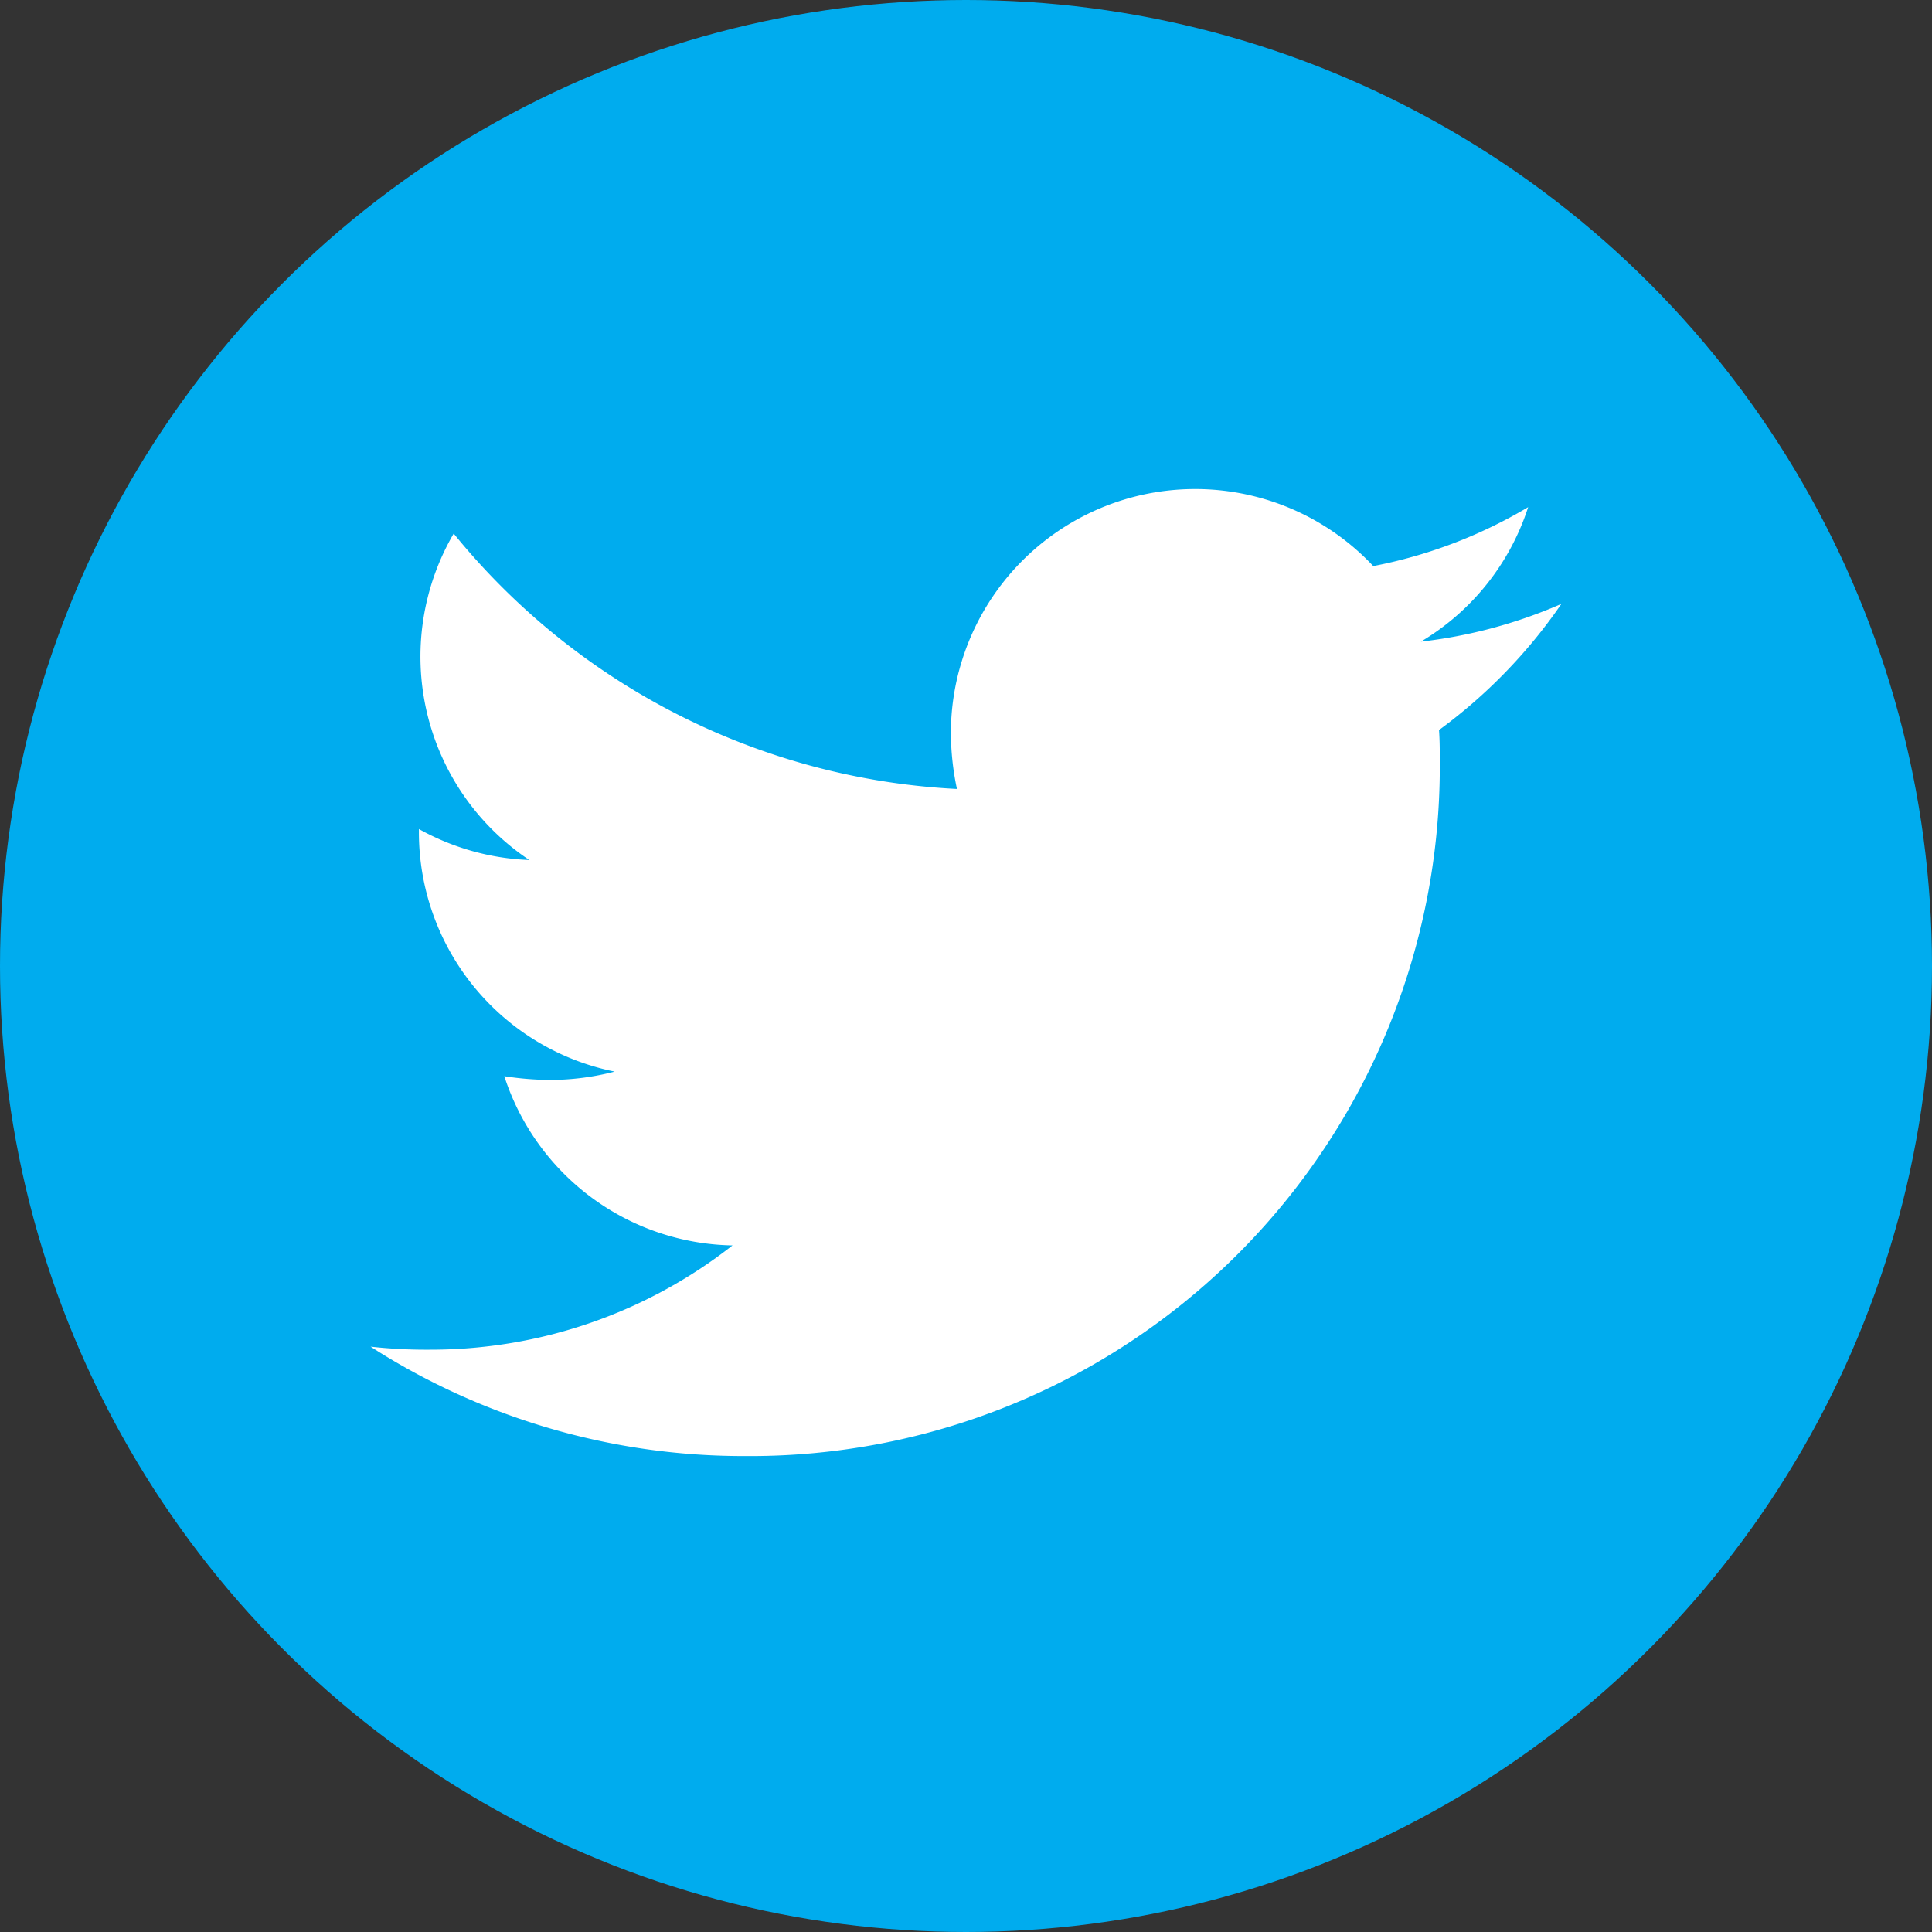
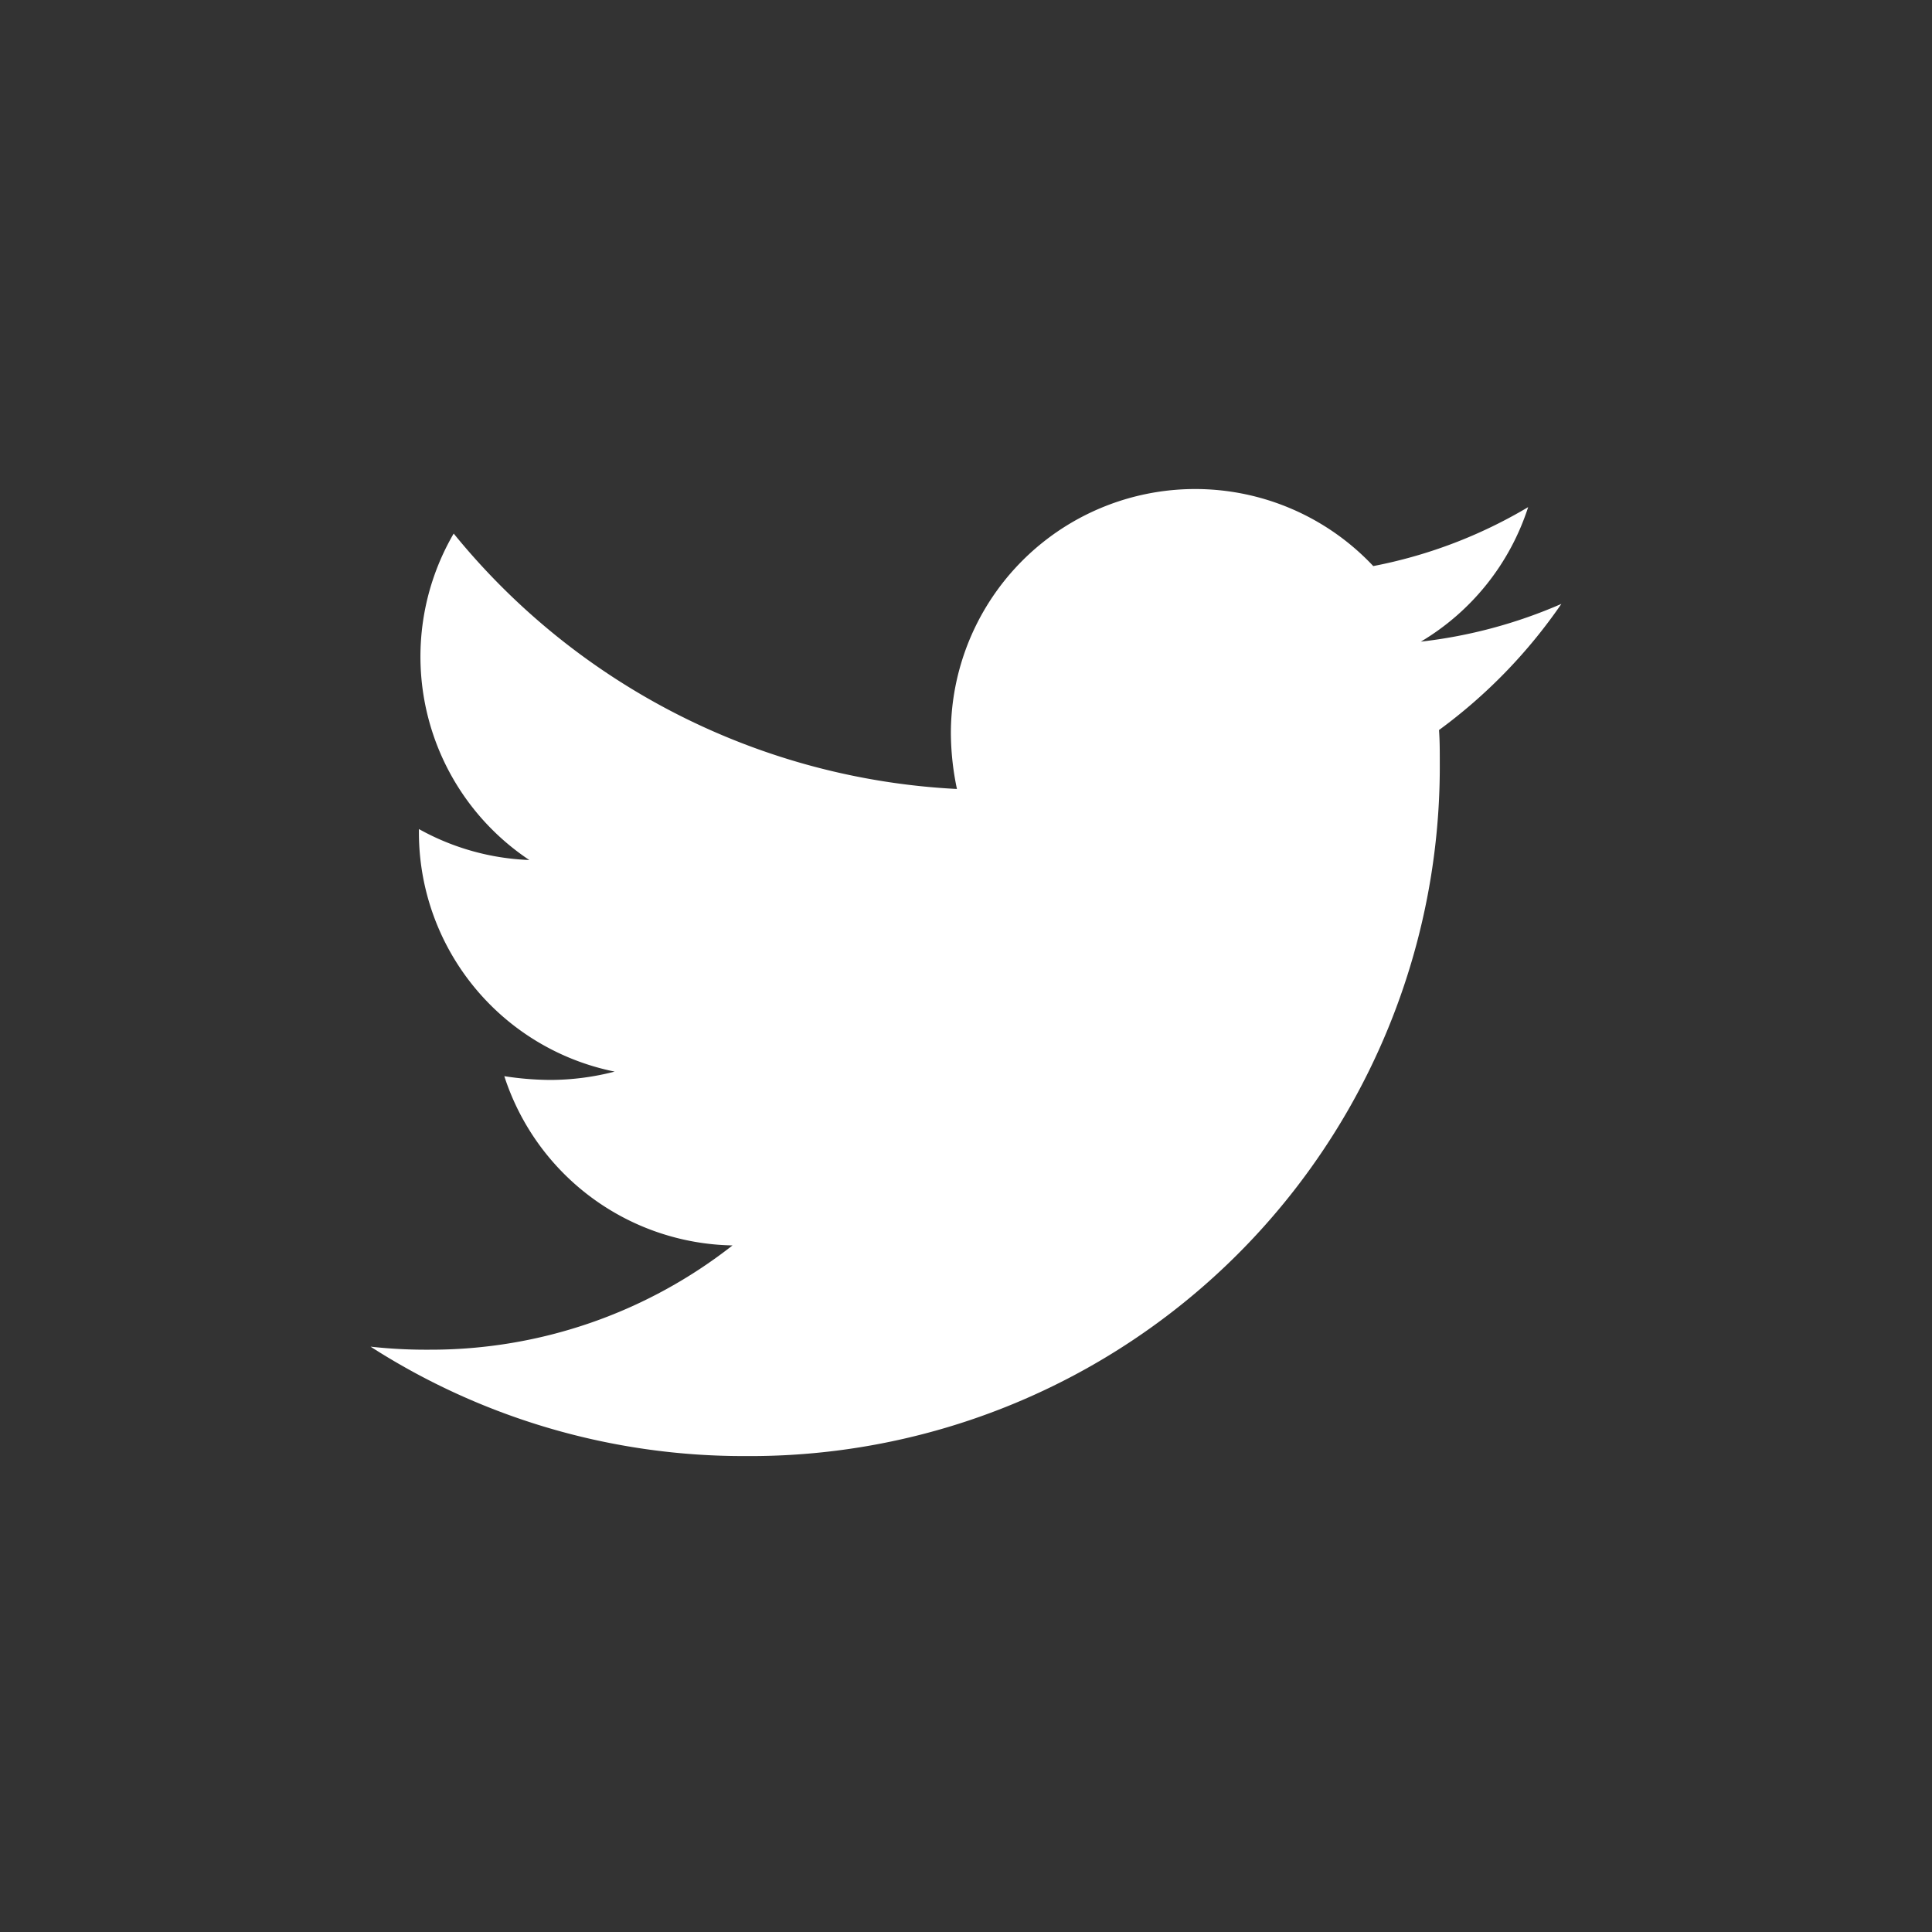
<svg xmlns="http://www.w3.org/2000/svg" width="35" height="35" viewBox="0 0 35 35">
  <rect x="0" y="0" width="35" height="35" fill="#333333" stroke="none" />
  <g id="Group_596" data-name="Group 596" transform="translate(-1607 -334)">
    <g id="Group_598" data-name="Group 598">
      <g id="Group_597" data-name="Group 597">
-         <circle id="Ellipse_37" data-name="Ellipse 37" cx="17.5" cy="17.5" r="17.5" transform="translate(1607 334)" fill="#00acee" />
        <path id="Icon_awesome-twitter" data-name="Icon awesome-twitter" d="M19.356,7.748c.014.192.014.383.014.575A12.494,12.494,0,0,1,6.79,20.9,12.5,12.5,0,0,1,0,18.918a9.147,9.147,0,0,0,1.068.055,8.855,8.855,0,0,0,5.489-1.889,4.429,4.429,0,0,1-4.134-3.066,5.576,5.576,0,0,0,.835.068,4.676,4.676,0,0,0,1.164-.151A4.422,4.422,0,0,1,.876,9.6V9.541a4.453,4.453,0,0,0,2,.561A4.428,4.428,0,0,1,1.506,4.188a12.568,12.568,0,0,0,9.117,4.627,4.991,4.991,0,0,1-.11-1.013,4.426,4.426,0,0,1,7.652-3.025,8.705,8.705,0,0,0,2.806-1.068,4.41,4.41,0,0,1-1.944,2.437,8.864,8.864,0,0,0,2.546-.684,9.5,9.5,0,0,1-2.218,2.286Z" transform="translate(1613.713 339.478)" fill="#fff" />
      </g>
    </g>
  </g>
</svg>